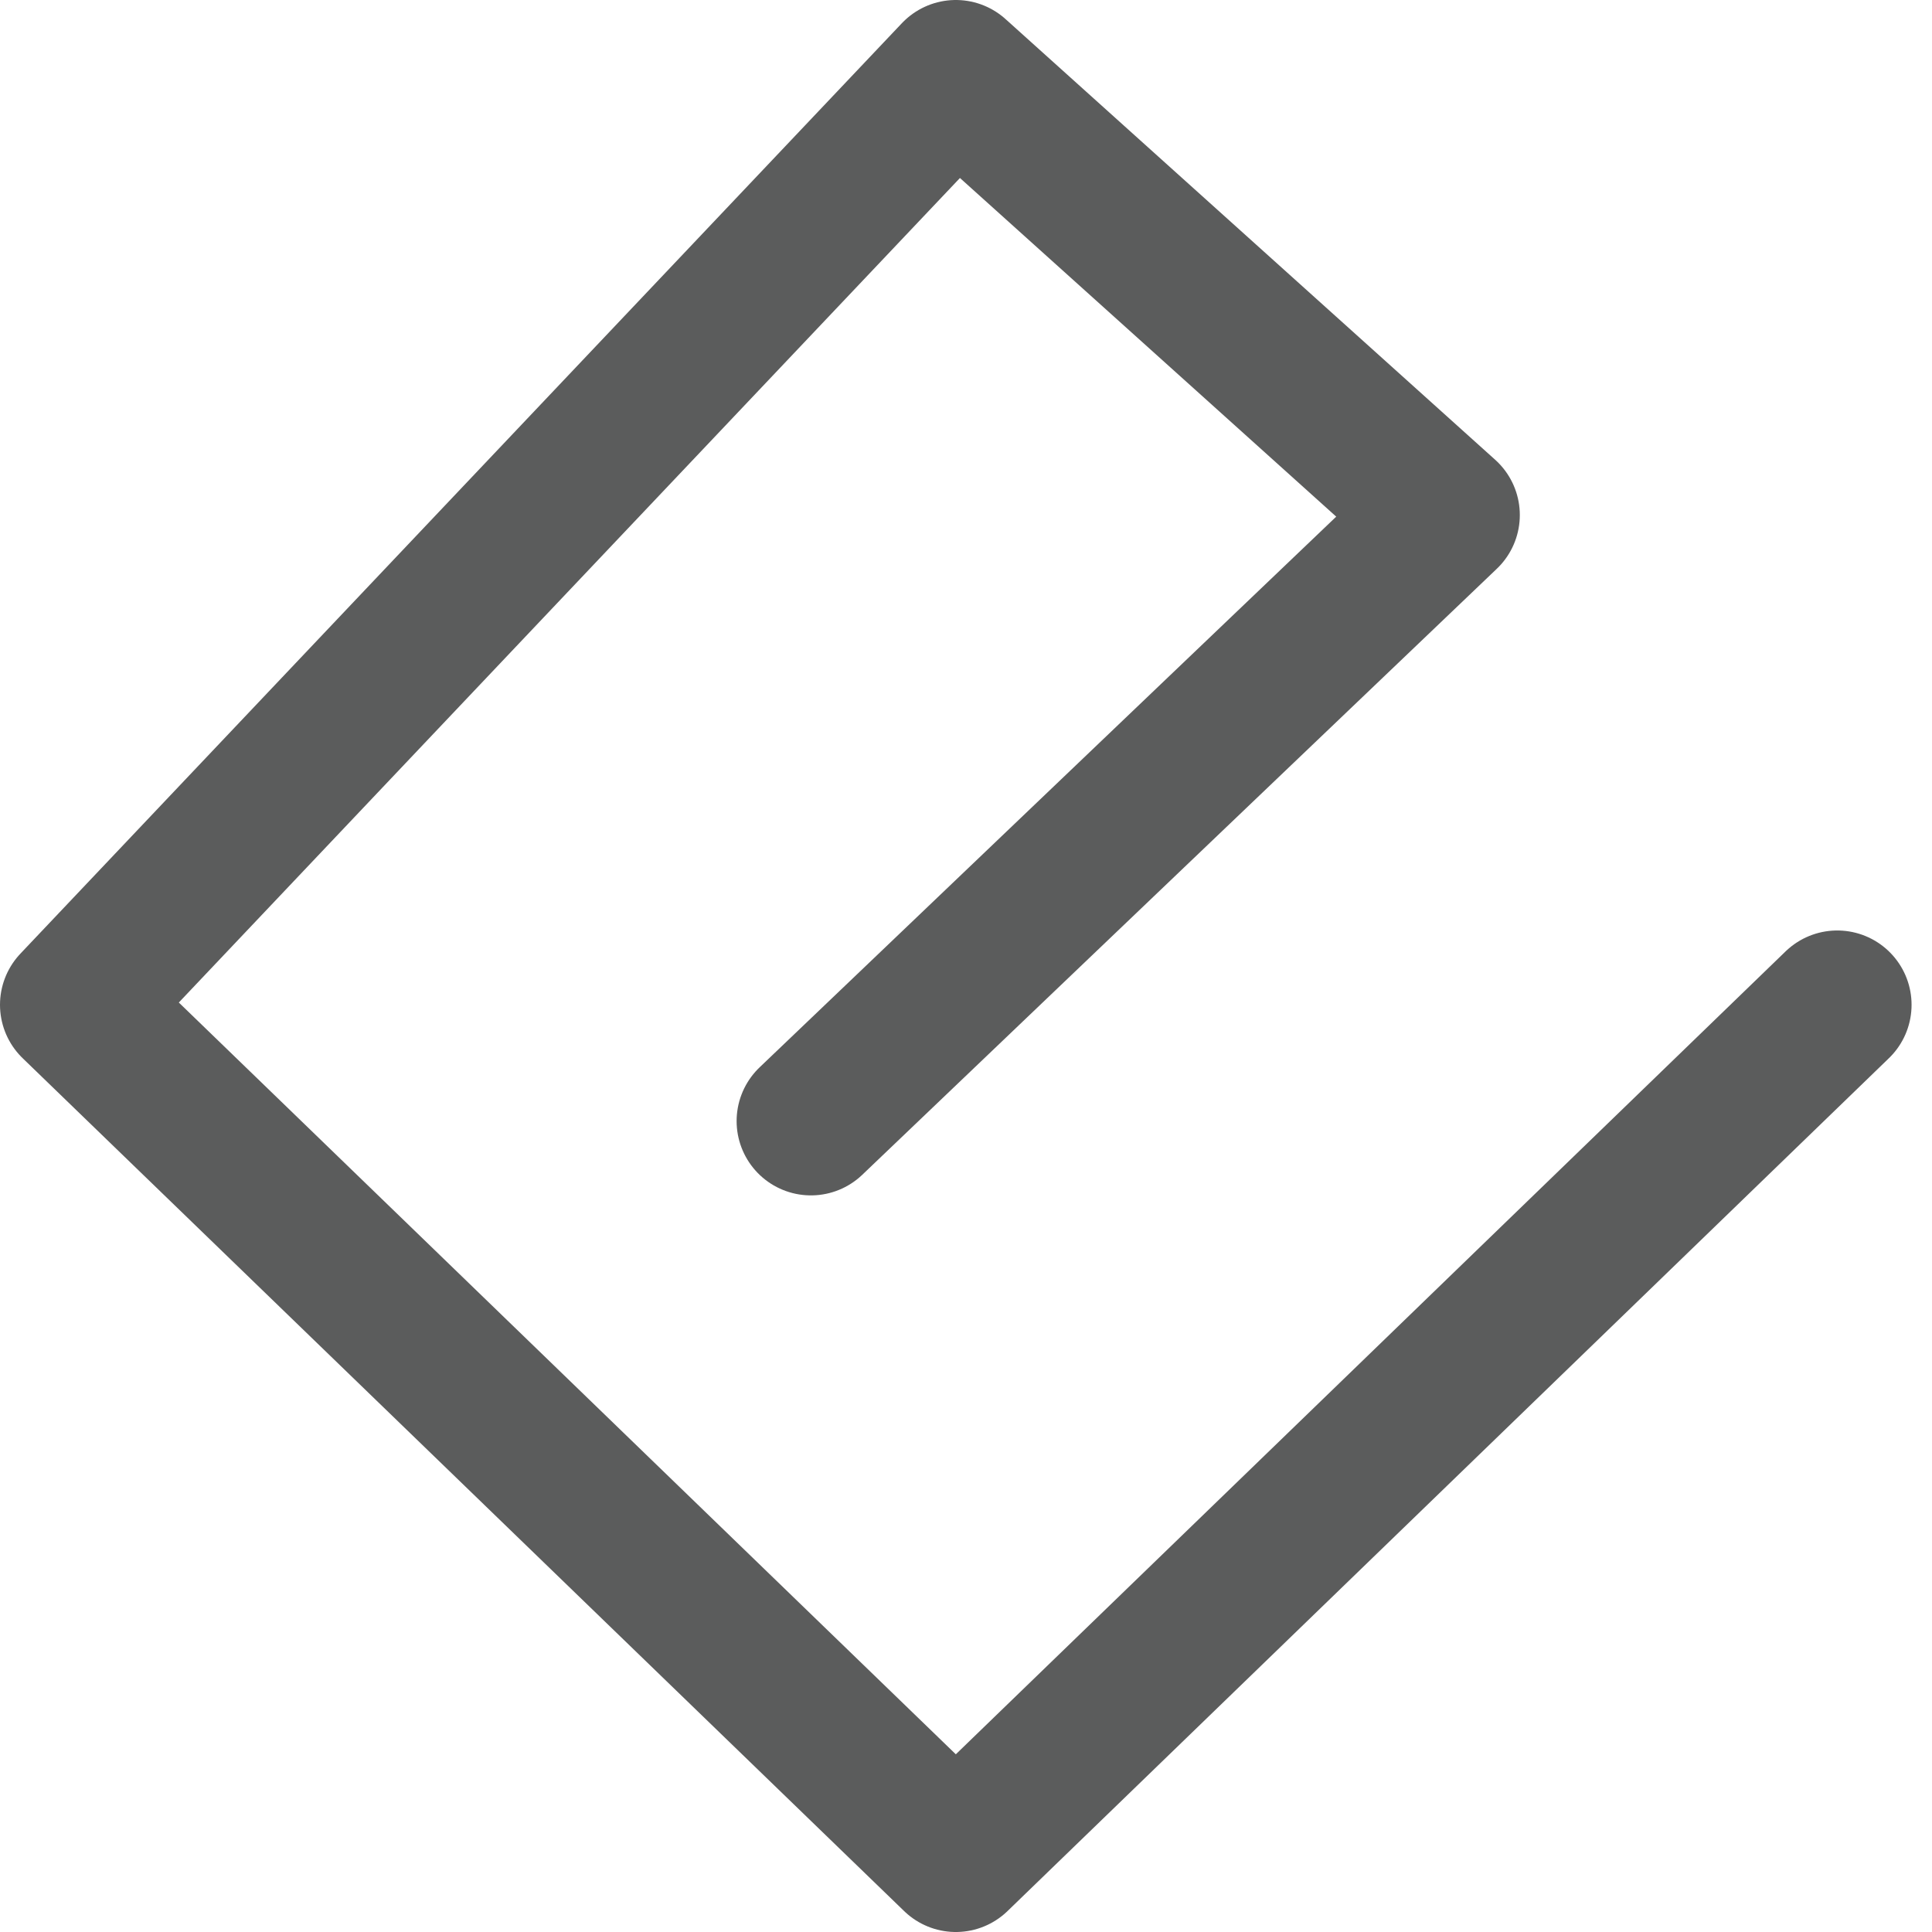
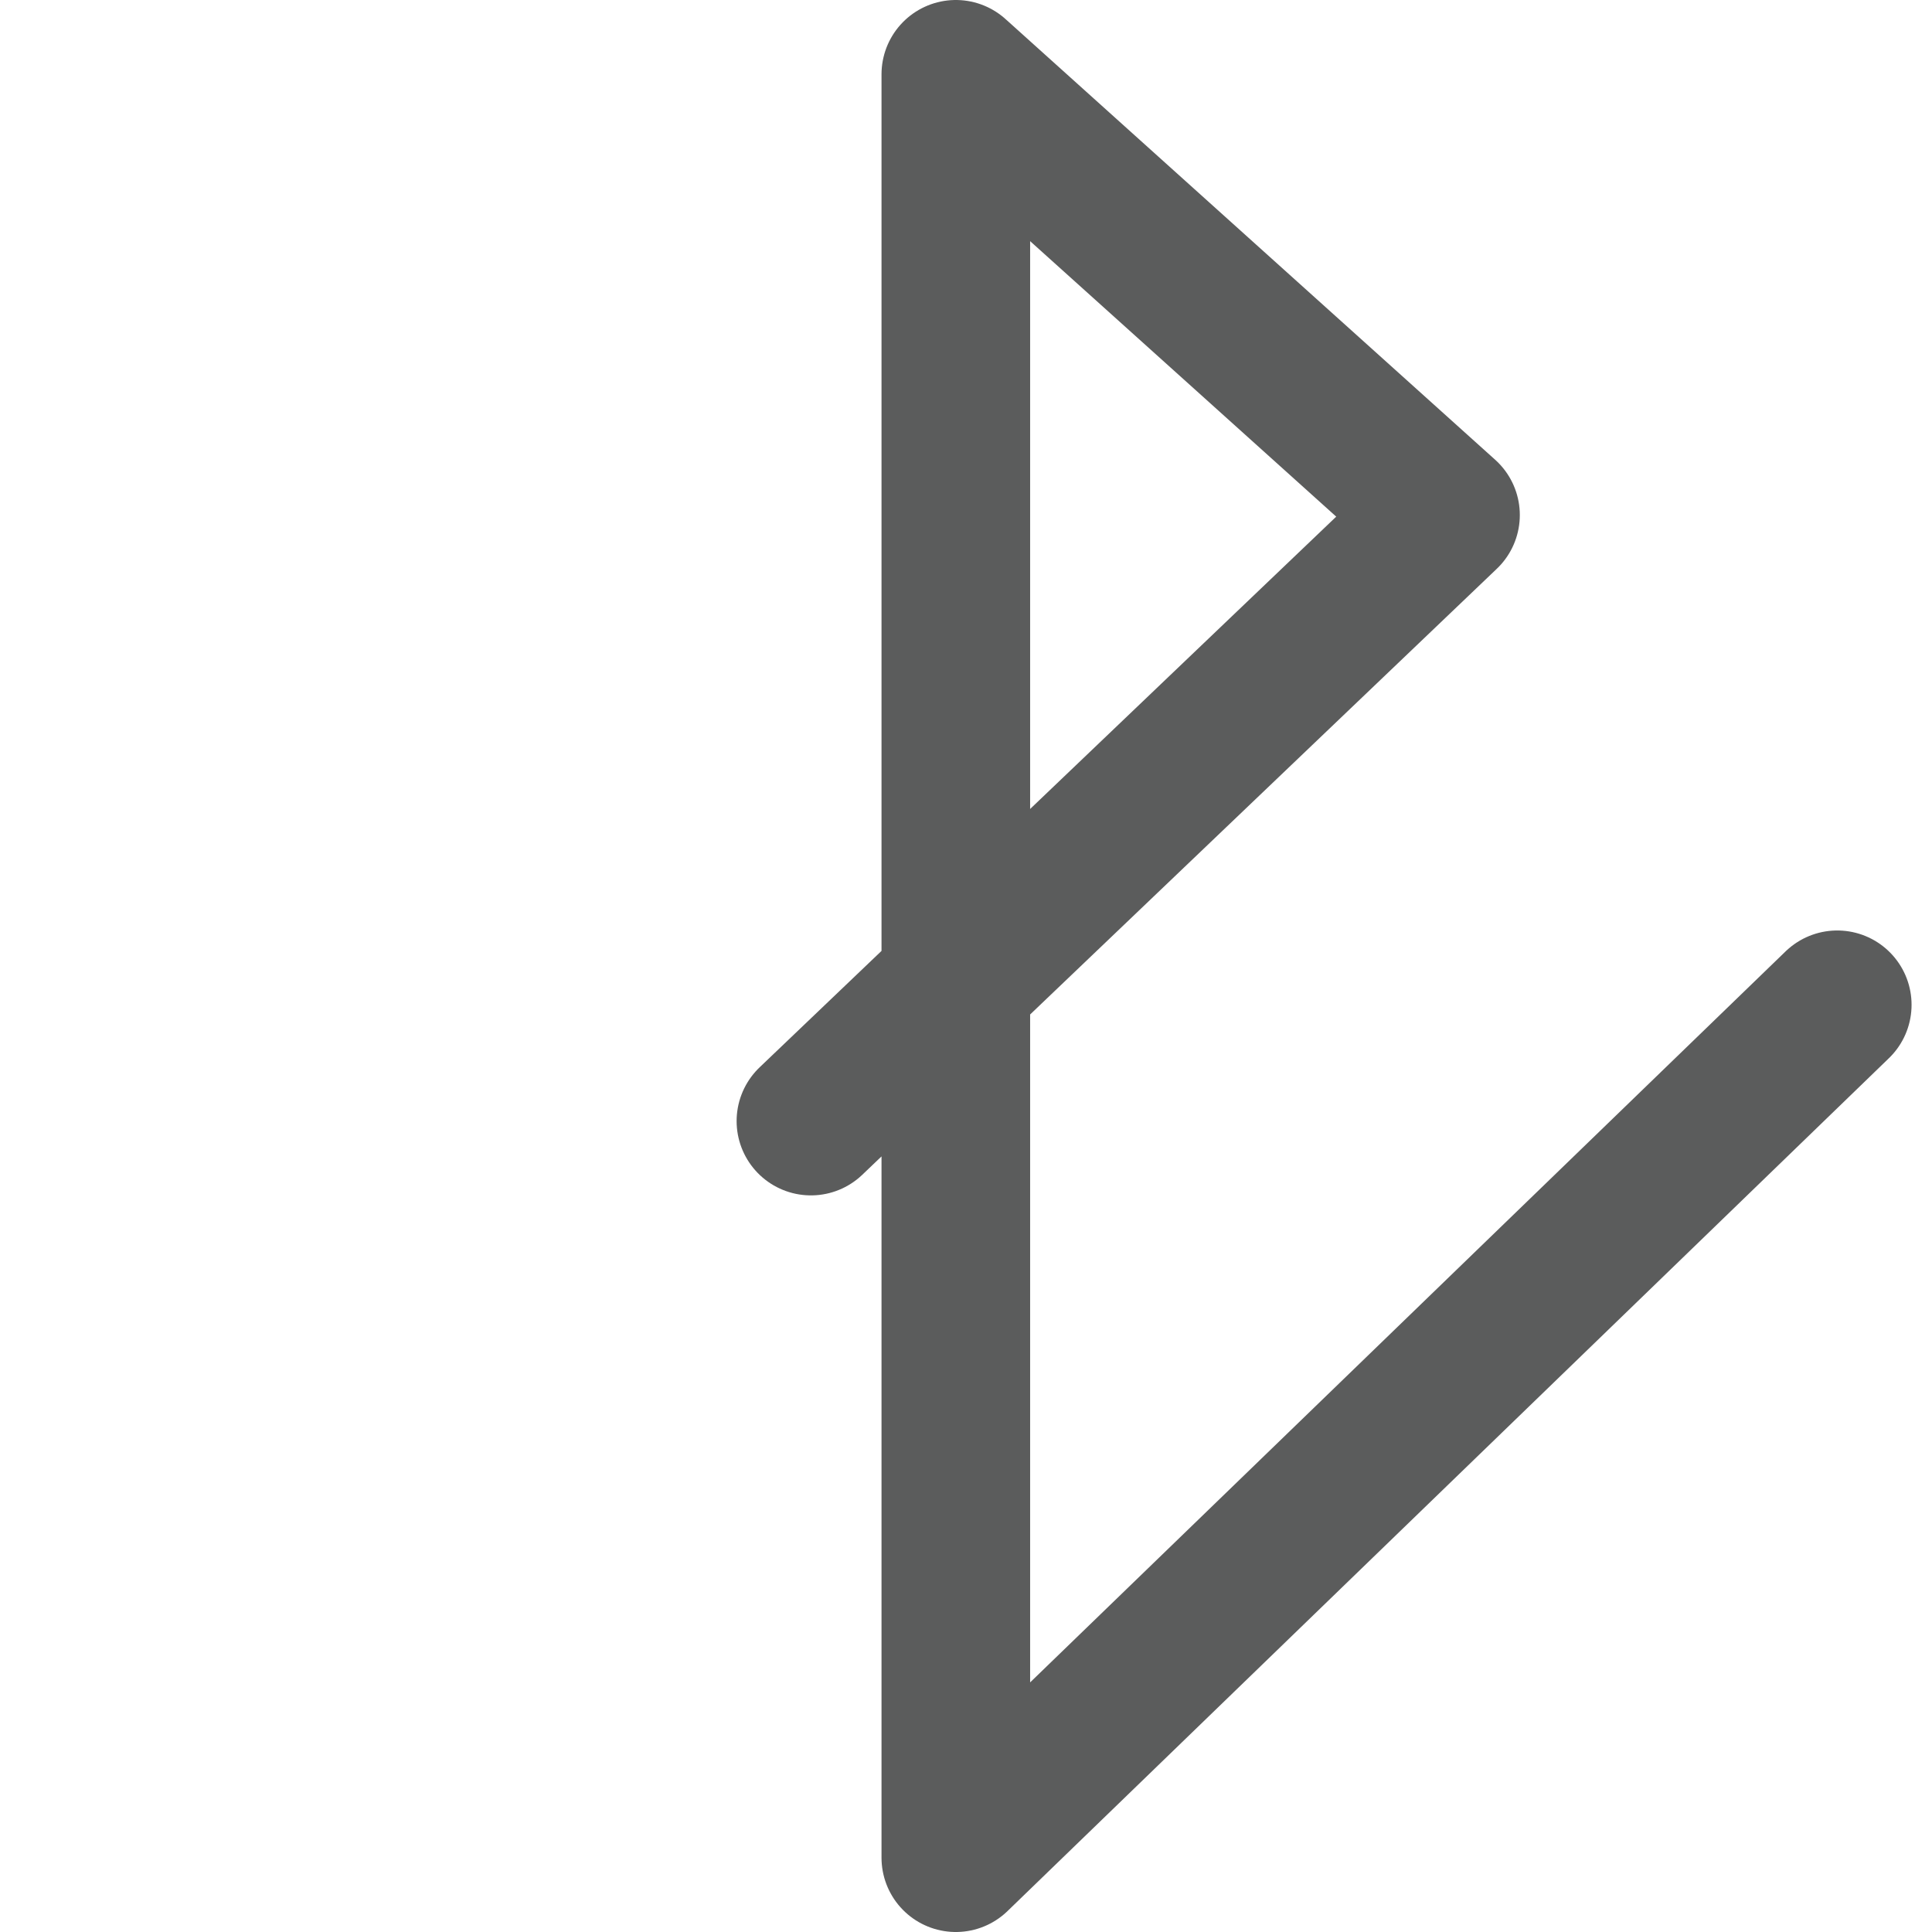
<svg xmlns="http://www.w3.org/2000/svg" width="26" height="26" viewBox="0 0 26 26" fill="none">
-   <path d="M10.913 15.087L19.453 6.931L12.863 1L1 13.522L12.863 25L24.725 13.522" stroke="#5B5C5C" stroke-width="2" stroke-linecap="round" stroke-linejoin="round" />
+   <path d="M10.913 15.087L19.453 6.931L12.863 1L12.863 25L24.725 13.522" stroke="#5B5C5C" stroke-width="2" stroke-linecap="round" stroke-linejoin="round" />
</svg>